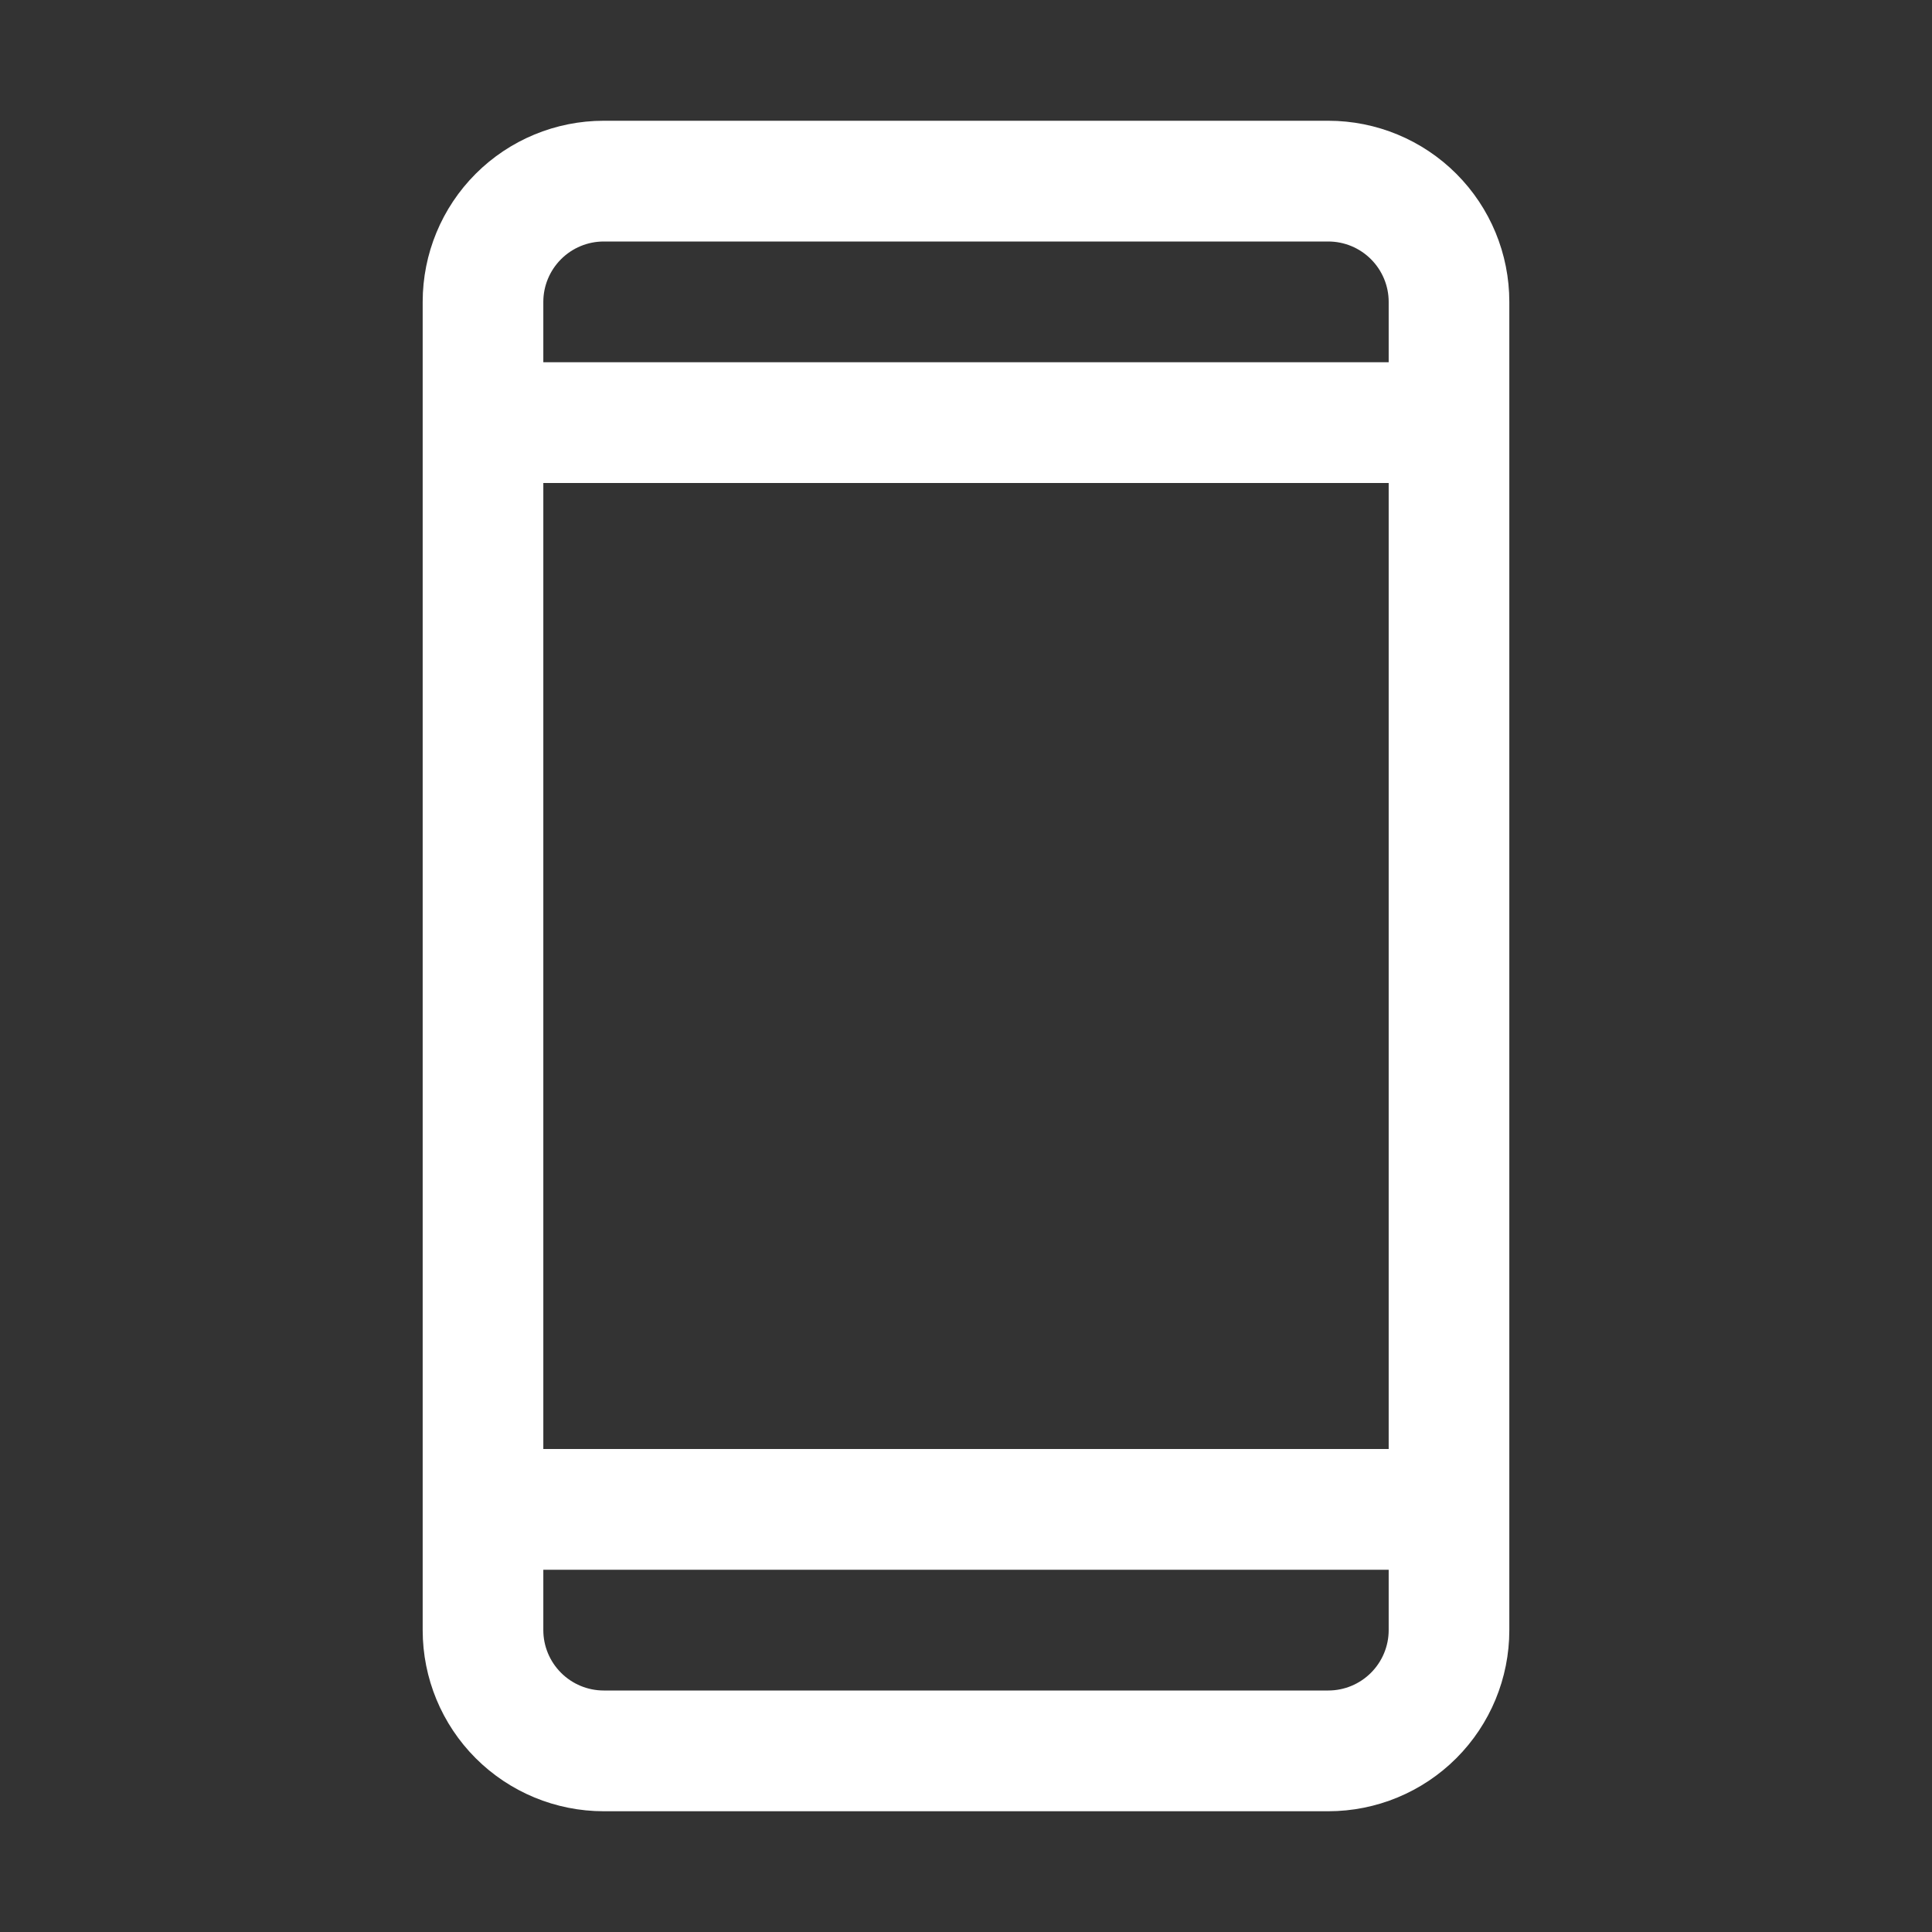
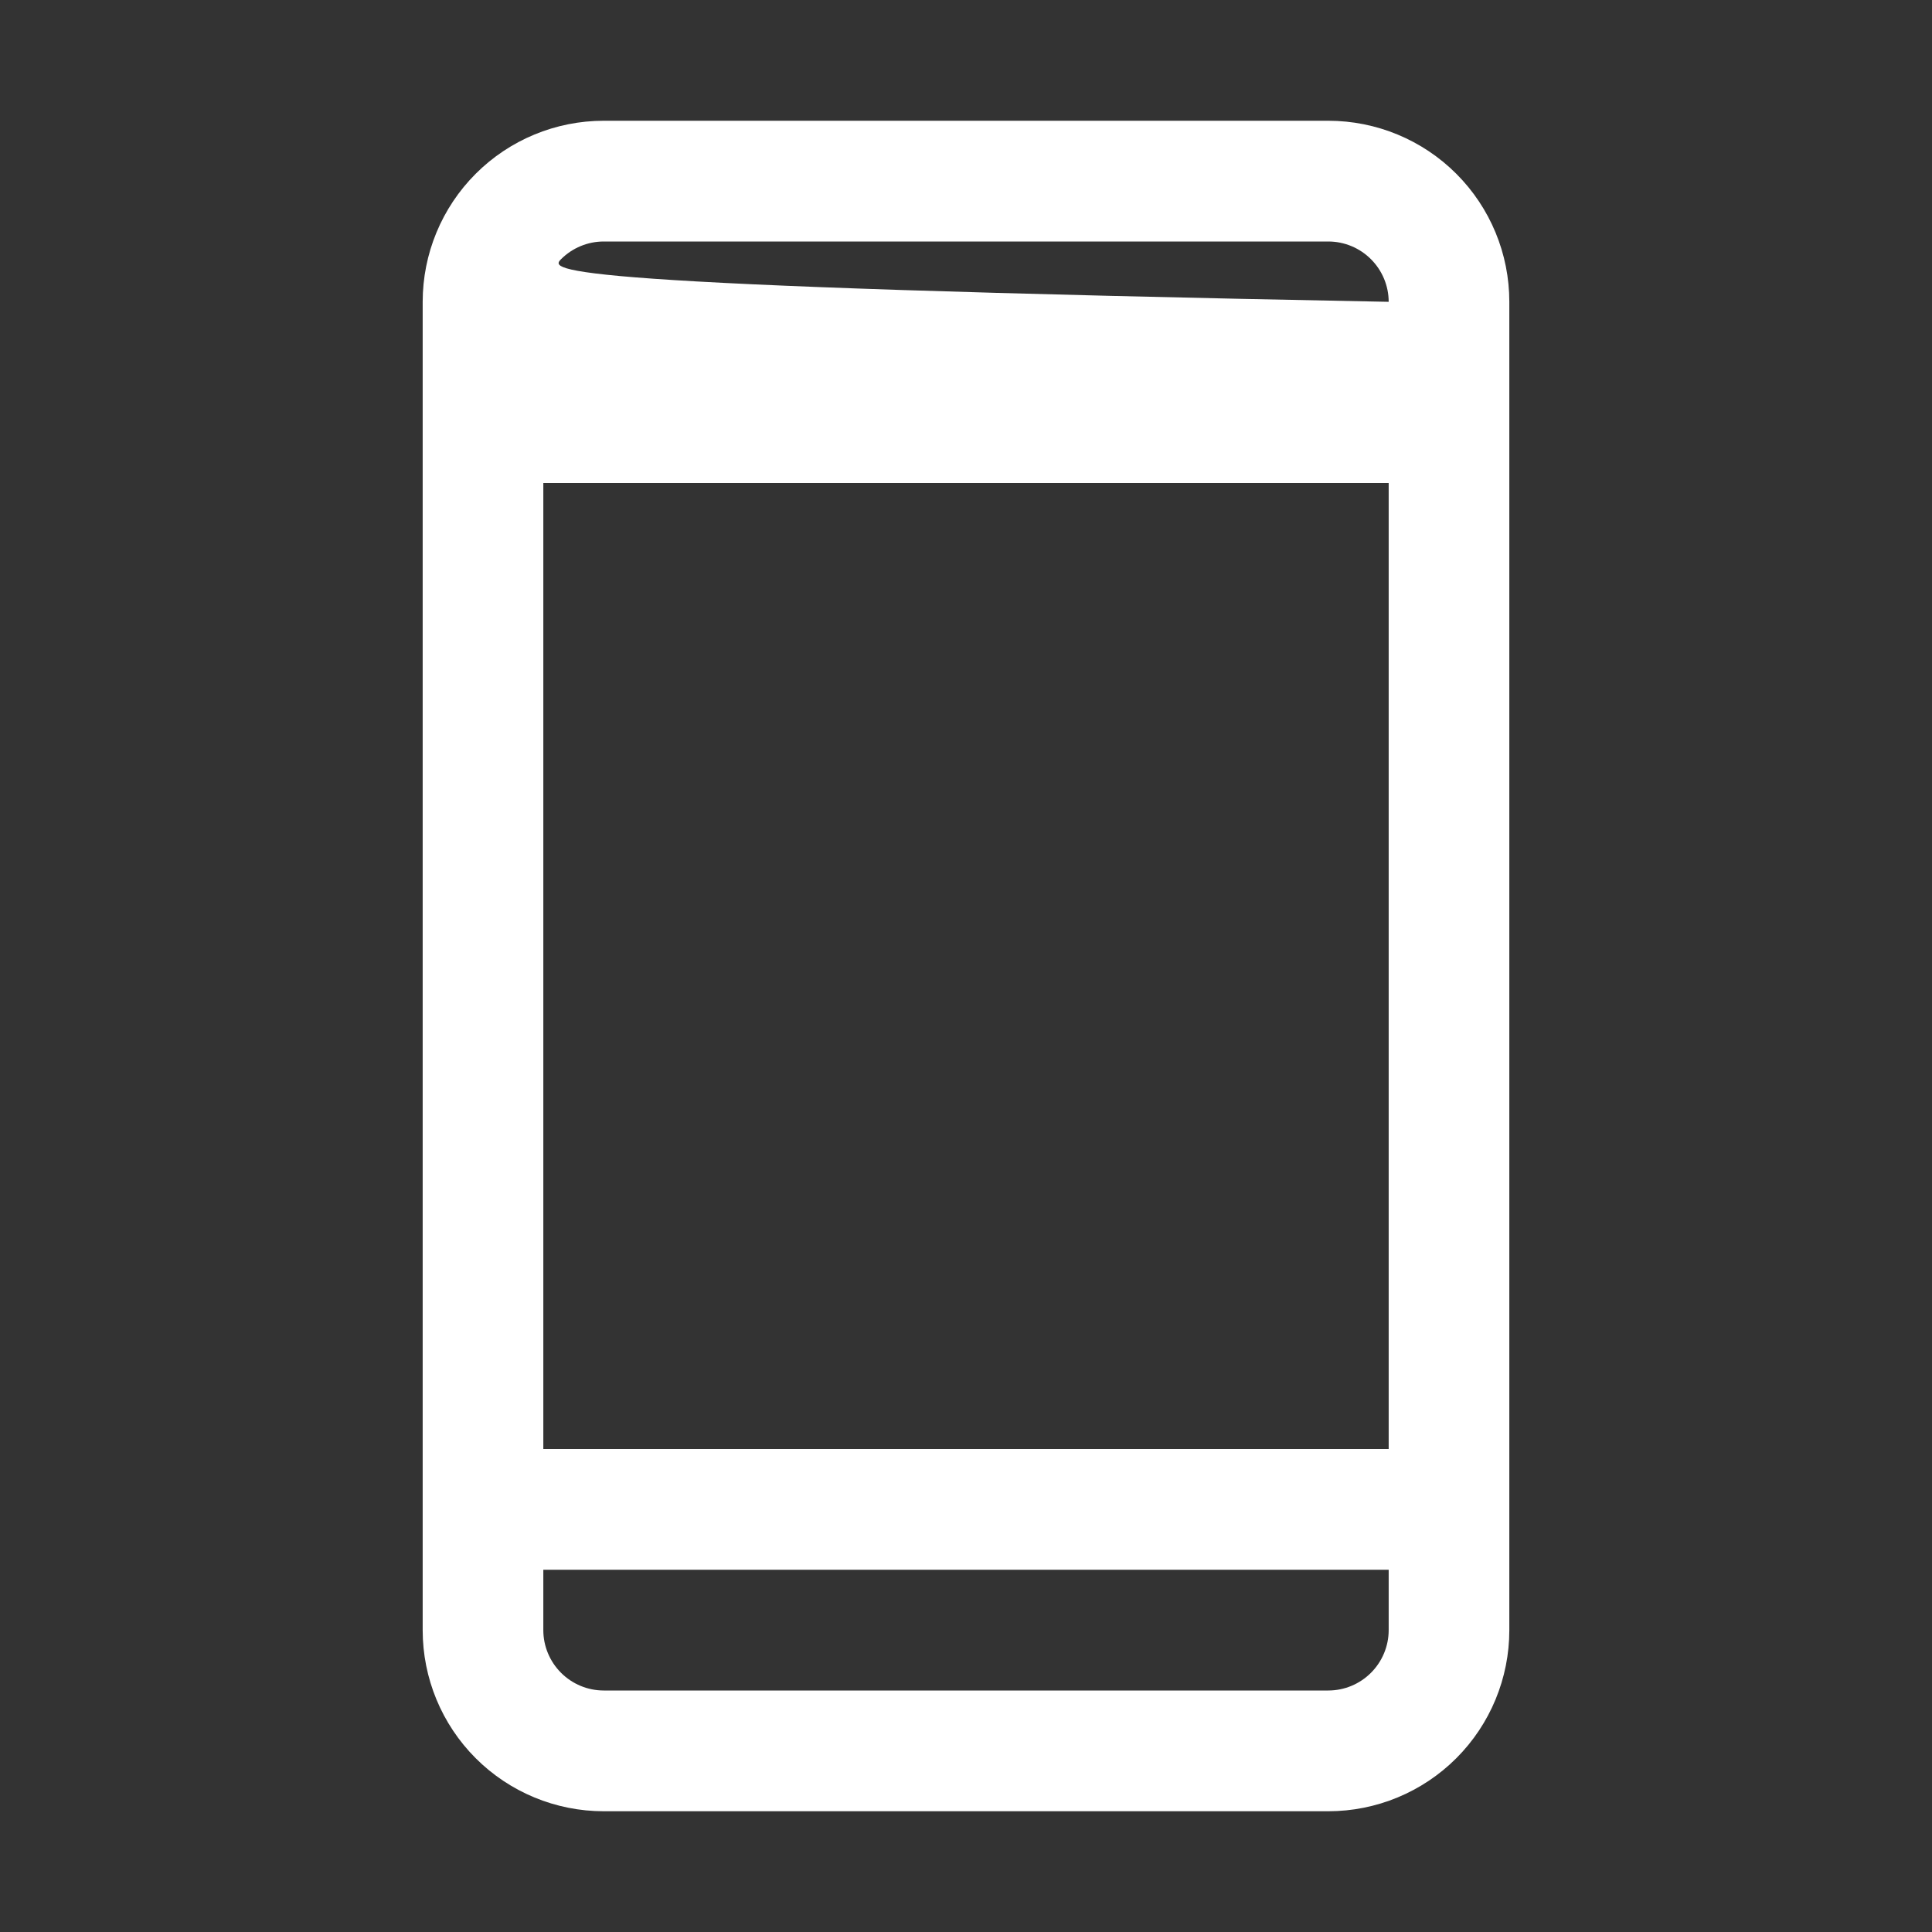
<svg xmlns="http://www.w3.org/2000/svg" width="18" height="18" viewBox="0 0 18 18" fill="none">
  <rect x="0" y="0" width="18" height="18" fill="#333333" stroke="none" />
-   <path d="M12.375 1.125H5.625C5.177 1.125 4.748 1.303 4.432 1.619C4.115 1.936 3.938 2.365 3.938 2.812V15.188C3.938 15.635 4.115 16.064 4.432 16.381C4.748 16.697 5.177 16.875 5.625 16.875H12.375C12.823 16.875 13.252 16.697 13.568 16.381C13.885 16.064 14.062 15.635 14.062 15.188V2.812C14.062 2.365 13.885 1.936 13.568 1.619C13.252 1.303 12.823 1.125 12.375 1.125ZM5.062 4.5H12.938V13.5H5.062V4.5ZM5.625 2.25H12.375C12.524 2.25 12.667 2.309 12.773 2.415C12.878 2.52 12.938 2.663 12.938 2.812V3.375H5.062V2.812C5.062 2.663 5.122 2.52 5.227 2.415C5.333 2.309 5.476 2.25 5.625 2.25ZM12.375 15.75H5.625C5.476 15.75 5.333 15.691 5.227 15.585C5.122 15.48 5.062 15.337 5.062 15.188V14.625H12.938V15.188C12.938 15.337 12.878 15.48 12.773 15.585C12.667 15.691 12.524 15.75 12.375 15.75Z" fill="white" />
+   <path d="M12.375 1.125H5.625C5.177 1.125 4.748 1.303 4.432 1.619C4.115 1.936 3.938 2.365 3.938 2.812V15.188C3.938 15.635 4.115 16.064 4.432 16.381C4.748 16.697 5.177 16.875 5.625 16.875H12.375C12.823 16.875 13.252 16.697 13.568 16.381C13.885 16.064 14.062 15.635 14.062 15.188V2.812C14.062 2.365 13.885 1.936 13.568 1.619C13.252 1.303 12.823 1.125 12.375 1.125ZM5.062 4.5H12.938V13.5H5.062V4.5ZM5.625 2.25H12.375C12.524 2.25 12.667 2.309 12.773 2.415C12.878 2.52 12.938 2.663 12.938 2.812V3.375V2.812C5.062 2.663 5.122 2.52 5.227 2.415C5.333 2.309 5.476 2.25 5.625 2.25ZM12.375 15.75H5.625C5.476 15.75 5.333 15.691 5.227 15.585C5.122 15.48 5.062 15.337 5.062 15.188V14.625H12.938V15.188C12.938 15.337 12.878 15.48 12.773 15.585C12.667 15.691 12.524 15.75 12.375 15.75Z" fill="white" />
</svg>